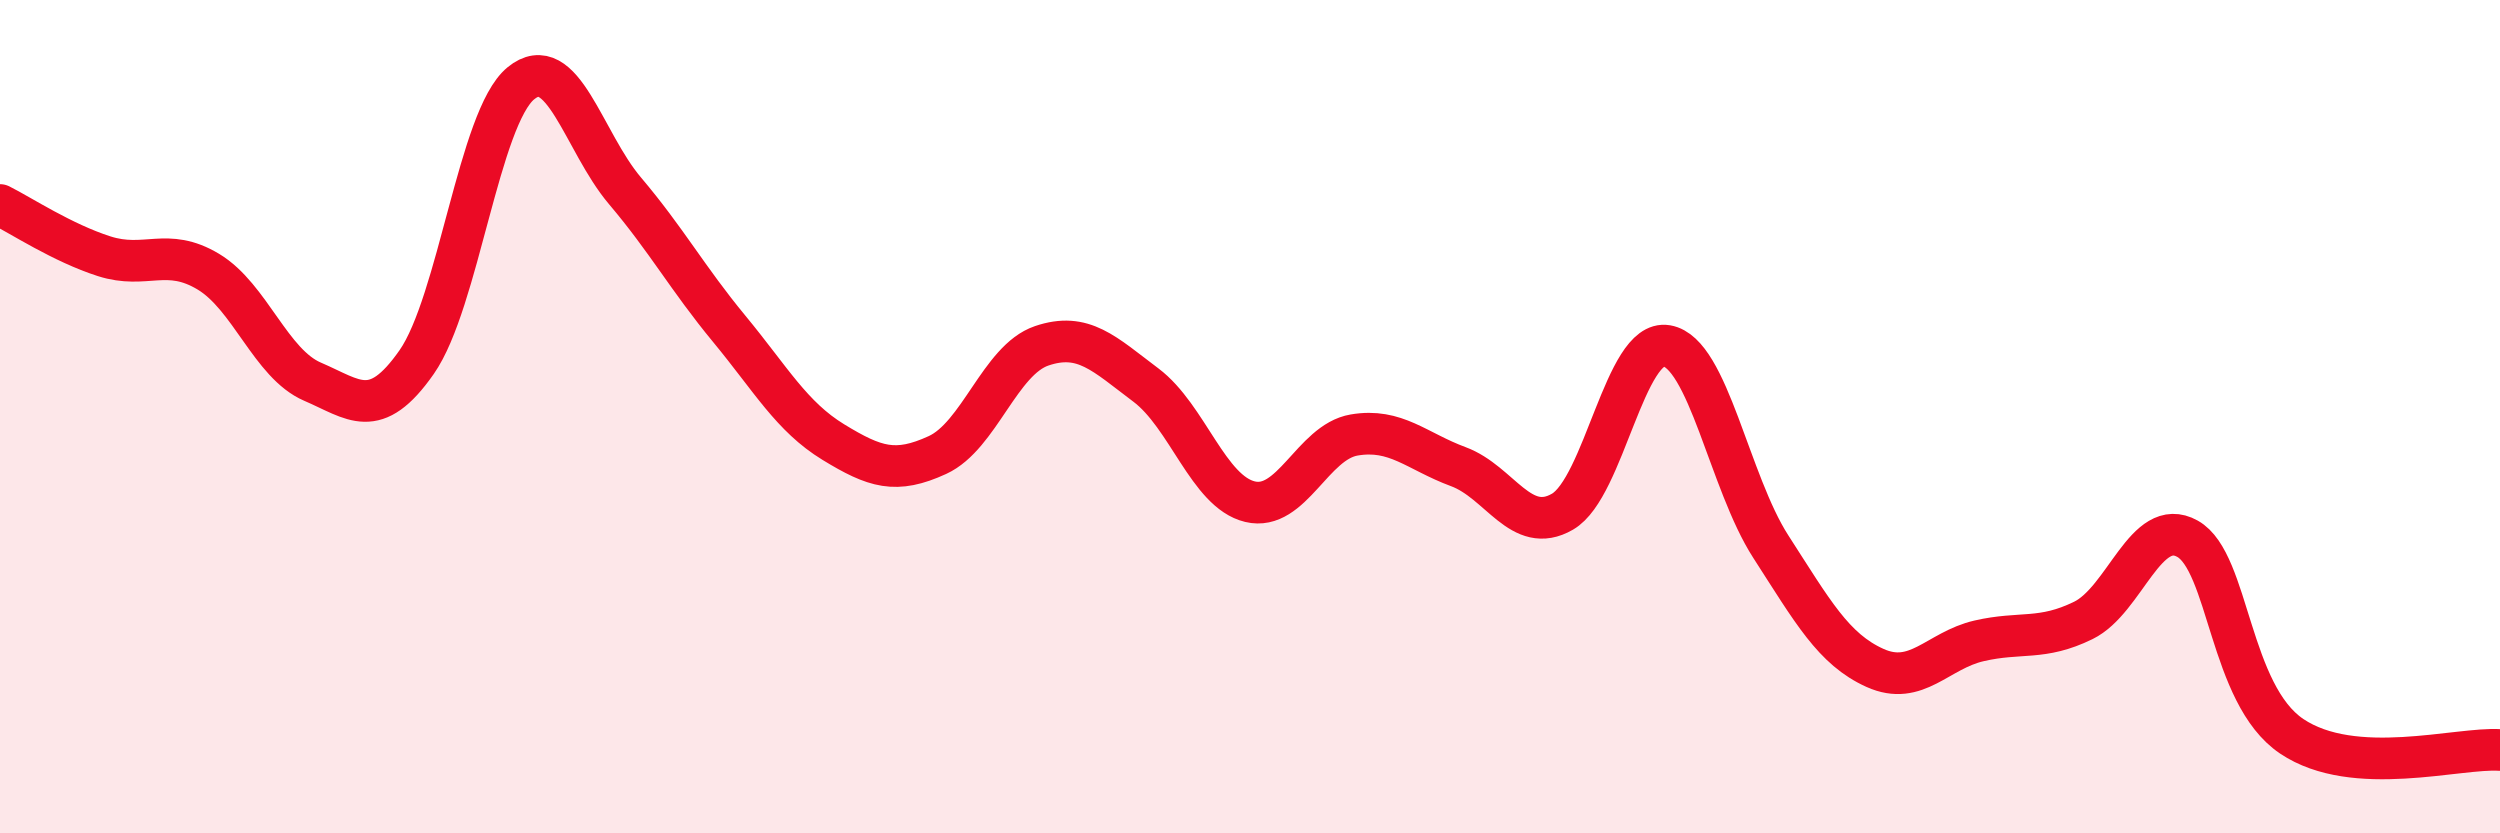
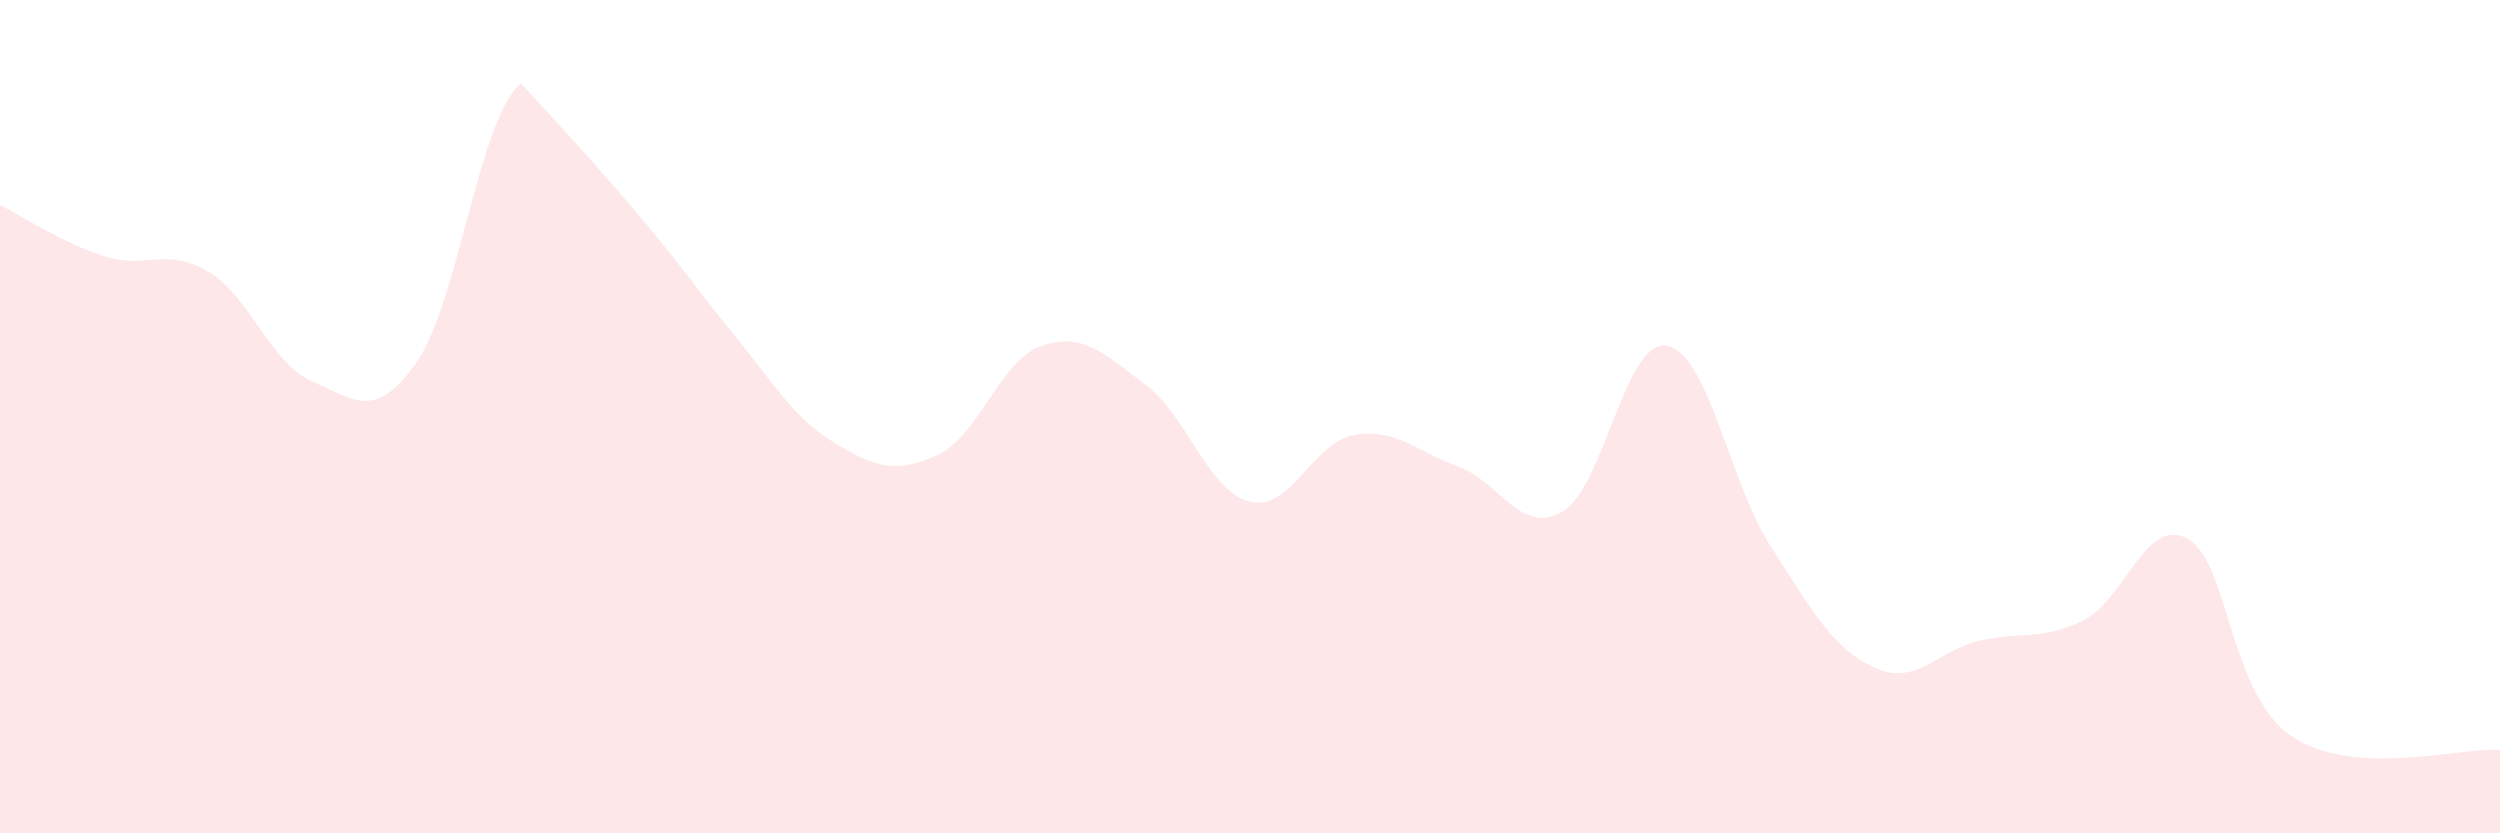
<svg xmlns="http://www.w3.org/2000/svg" width="60" height="20" viewBox="0 0 60 20">
-   <path d="M 0,4.92 C 0.5,5.17 1.5,5.83 2.5,6.15 C 3.5,6.47 4,5.92 5,6.52 C 6,7.12 6.5,8.73 7.5,9.16 C 8.5,9.59 9,10.12 10,8.69 C 11,7.26 11.5,2.82 12.5,2 C 13.5,1.18 14,3.4 15,4.58 C 16,5.76 16.5,6.68 17.5,7.89 C 18.5,9.1 19,10 20,10.61 C 21,11.22 21.5,11.38 22.5,10.92 C 23.5,10.46 24,8.64 25,8.3 C 26,7.96 26.5,8.49 27.5,9.24 C 28.5,9.99 29,11.8 30,12.04 C 31,12.28 31.5,10.61 32.5,10.44 C 33.5,10.27 34,10.83 35,11.2 C 36,11.57 36.5,12.86 37.5,12.28 C 38.5,11.7 39,8.13 40,8.3 C 41,8.47 41.5,11.57 42.5,13.12 C 43.5,14.67 44,15.58 45,16.03 C 46,16.48 46.5,15.61 47.5,15.38 C 48.5,15.15 49,15.38 50,14.89 C 51,14.4 51.5,12.37 52.5,12.93 C 53.5,13.49 53.5,16.66 55,17.67 C 56.5,18.68 59,17.93 60,18L60 20L0 20Z" fill="#EB0A25" opacity="0.1" stroke-linecap="round" stroke-linejoin="round" />
-   <path d="M 0,4.92 C 0.5,5.17 1.5,5.83 2.5,6.15 C 3.5,6.47 4,5.92 5,6.52 C 6,7.12 6.5,8.73 7.5,9.16 C 8.5,9.59 9,10.12 10,8.69 C 11,7.26 11.5,2.82 12.5,2 C 13.5,1.18 14,3.4 15,4.58 C 16,5.76 16.5,6.68 17.5,7.89 C 18.5,9.1 19,10 20,10.61 C 21,11.22 21.5,11.38 22.5,10.92 C 23.5,10.46 24,8.64 25,8.3 C 26,7.96 26.5,8.49 27.5,9.24 C 28.5,9.99 29,11.8 30,12.04 C 31,12.28 31.5,10.61 32.5,10.44 C 33.5,10.27 34,10.83 35,11.2 C 36,11.57 36.5,12.86 37.5,12.28 C 38.5,11.7 39,8.13 40,8.3 C 41,8.47 41.5,11.57 42.5,13.12 C 43.5,14.67 44,15.58 45,16.03 C 46,16.48 46.5,15.61 47.5,15.38 C 48.5,15.15 49,15.38 50,14.89 C 51,14.4 51.5,12.37 52.5,12.93 C 53.5,13.49 53.5,16.66 55,17.67 C 56.5,18.68 59,17.93 60,18" stroke="#EB0A25" stroke-width="1" fill="none" stroke-linecap="round" stroke-linejoin="round" />
+   <path d="M 0,4.92 C 0.5,5.17 1.5,5.83 2.5,6.15 C 3.5,6.47 4,5.92 5,6.52 C 6,7.12 6.5,8.73 7.5,9.16 C 8.5,9.59 9,10.12 10,8.69 C 11,7.26 11.5,2.82 12.5,2 C 16,5.76 16.5,6.68 17.5,7.89 C 18.5,9.1 19,10 20,10.61 C 21,11.22 21.5,11.38 22.5,10.92 C 23.5,10.46 24,8.64 25,8.3 C 26,7.96 26.5,8.49 27.5,9.24 C 28.5,9.99 29,11.8 30,12.04 C 31,12.28 31.5,10.61 32.5,10.44 C 33.5,10.27 34,10.83 35,11.2 C 36,11.57 36.5,12.86 37.5,12.28 C 38.5,11.7 39,8.13 40,8.3 C 41,8.47 41.5,11.57 42.5,13.12 C 43.5,14.67 44,15.58 45,16.03 C 46,16.48 46.5,15.61 47.5,15.38 C 48.5,15.15 49,15.38 50,14.89 C 51,14.4 51.5,12.37 52.5,12.93 C 53.5,13.49 53.5,16.66 55,17.67 C 56.5,18.68 59,17.93 60,18L60 20L0 20Z" fill="#EB0A25" opacity="0.1" stroke-linecap="round" stroke-linejoin="round" />
</svg>